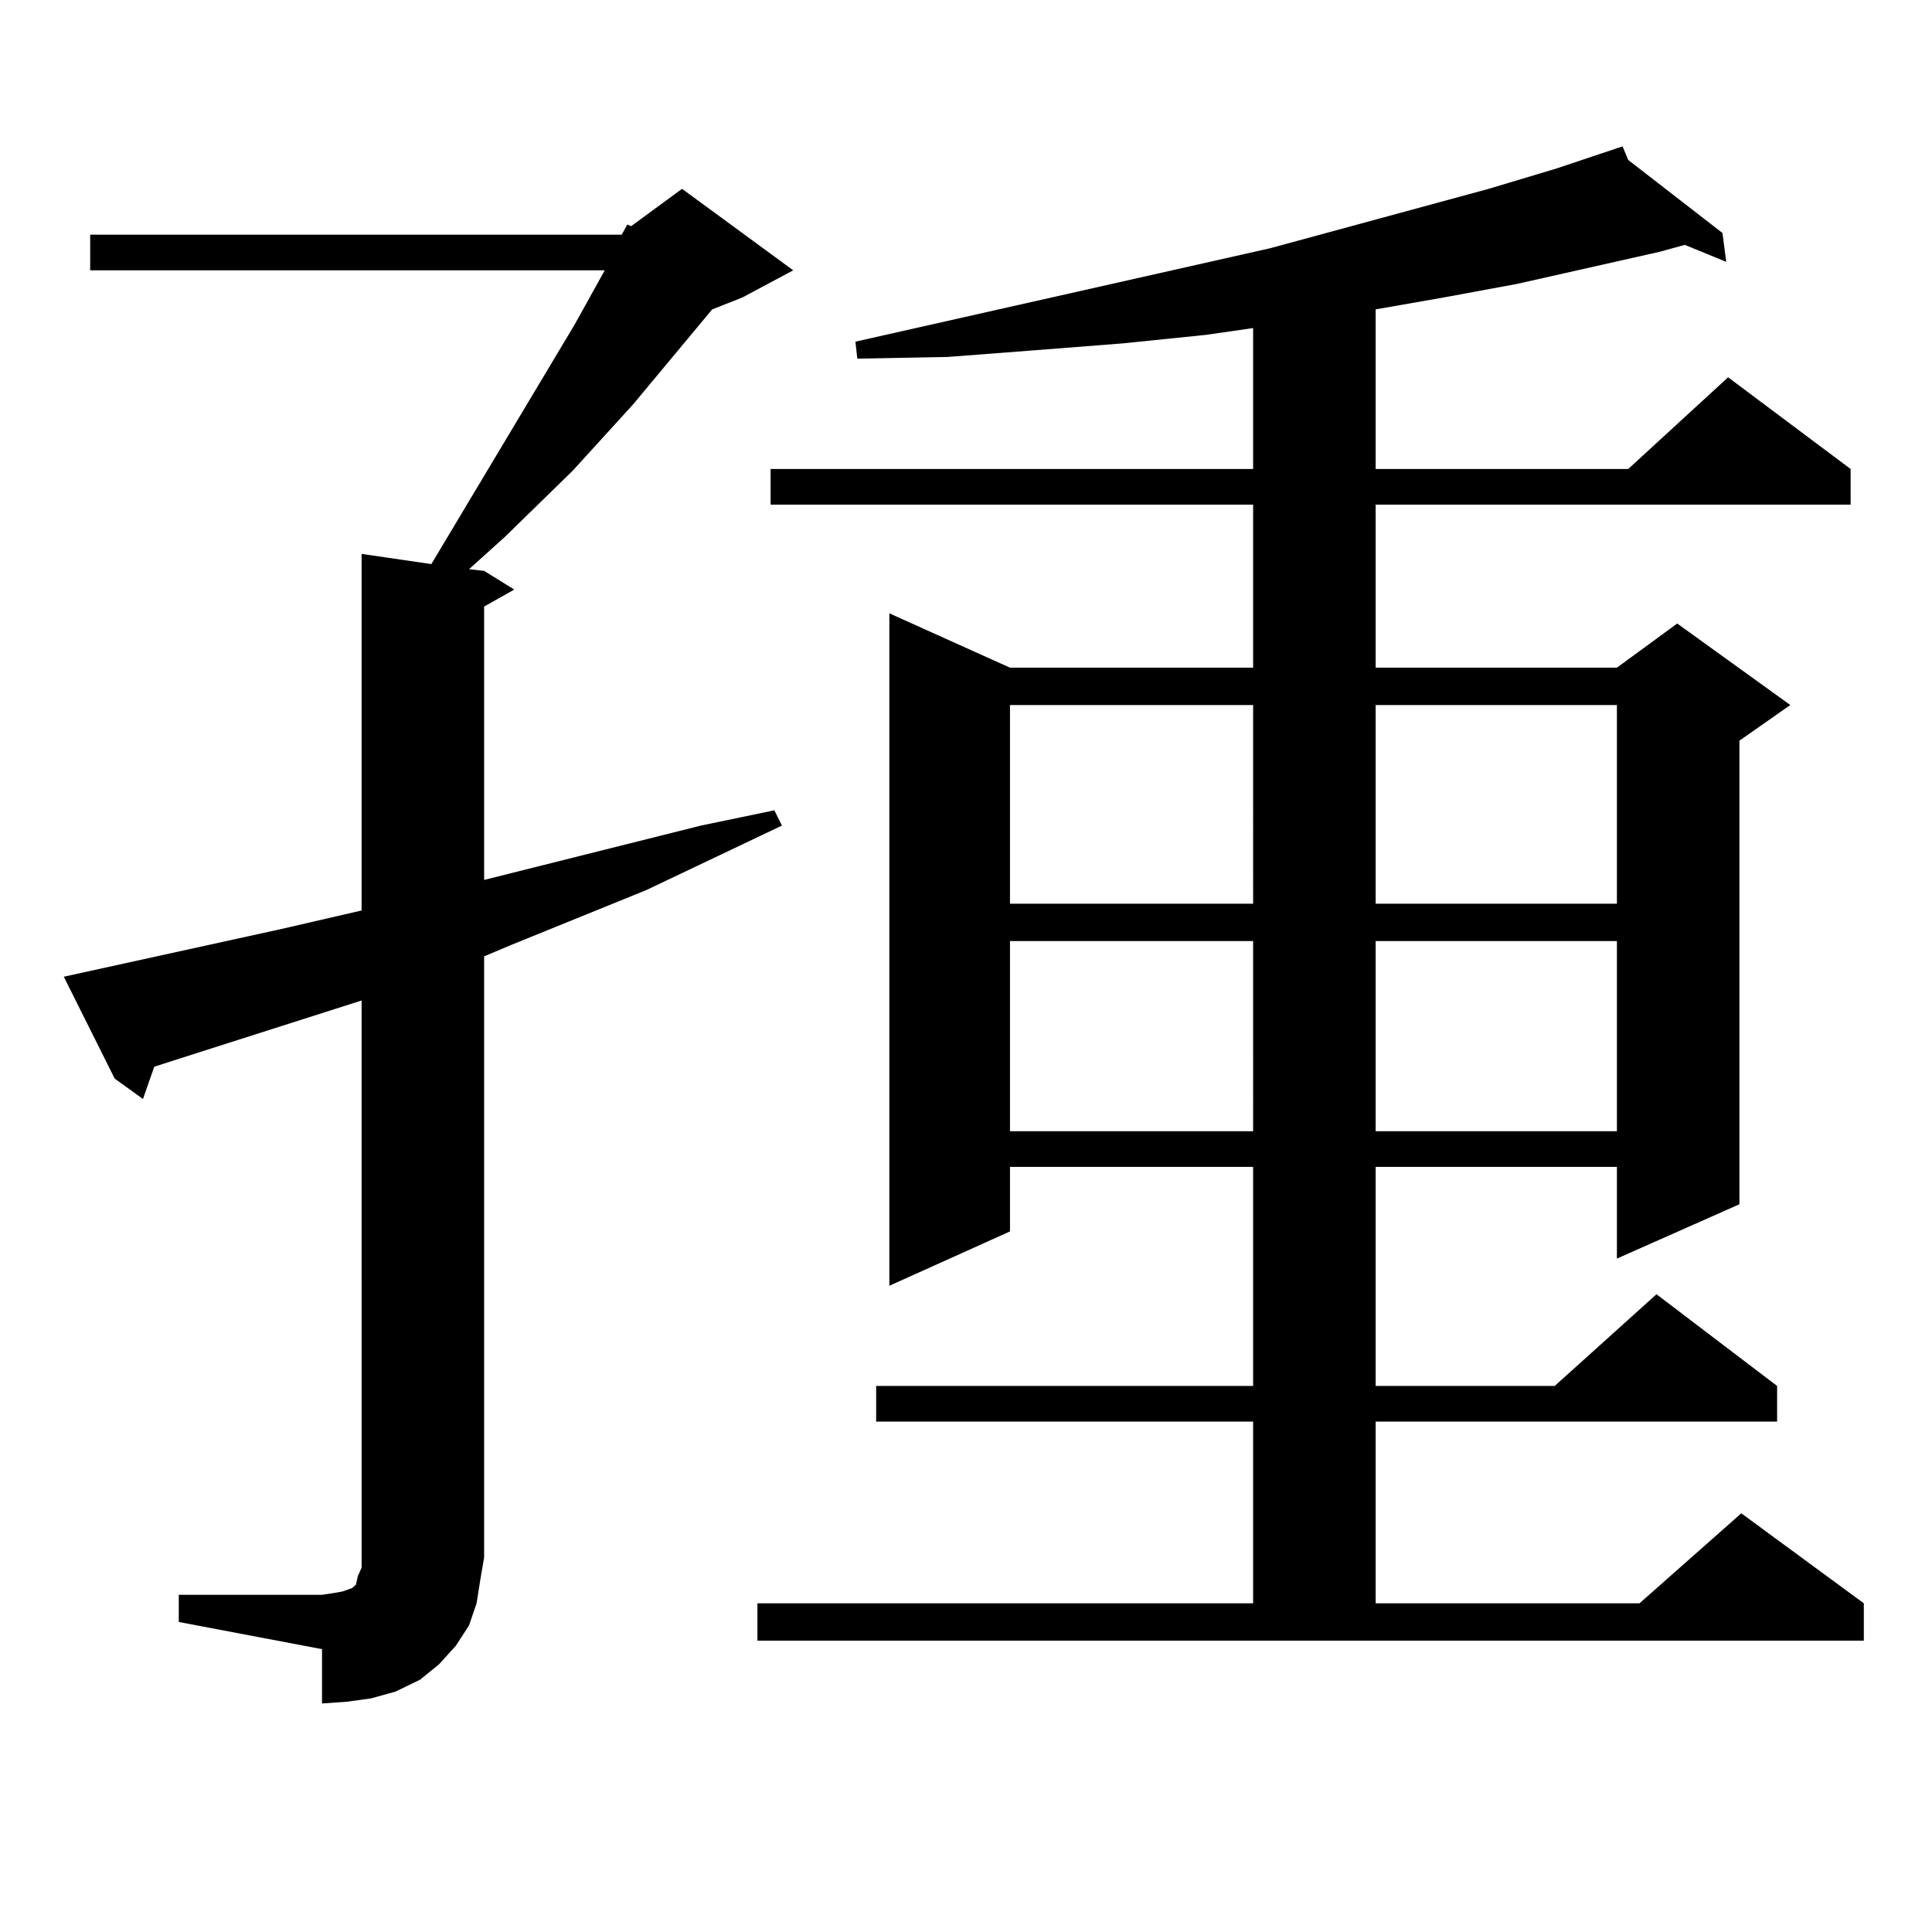
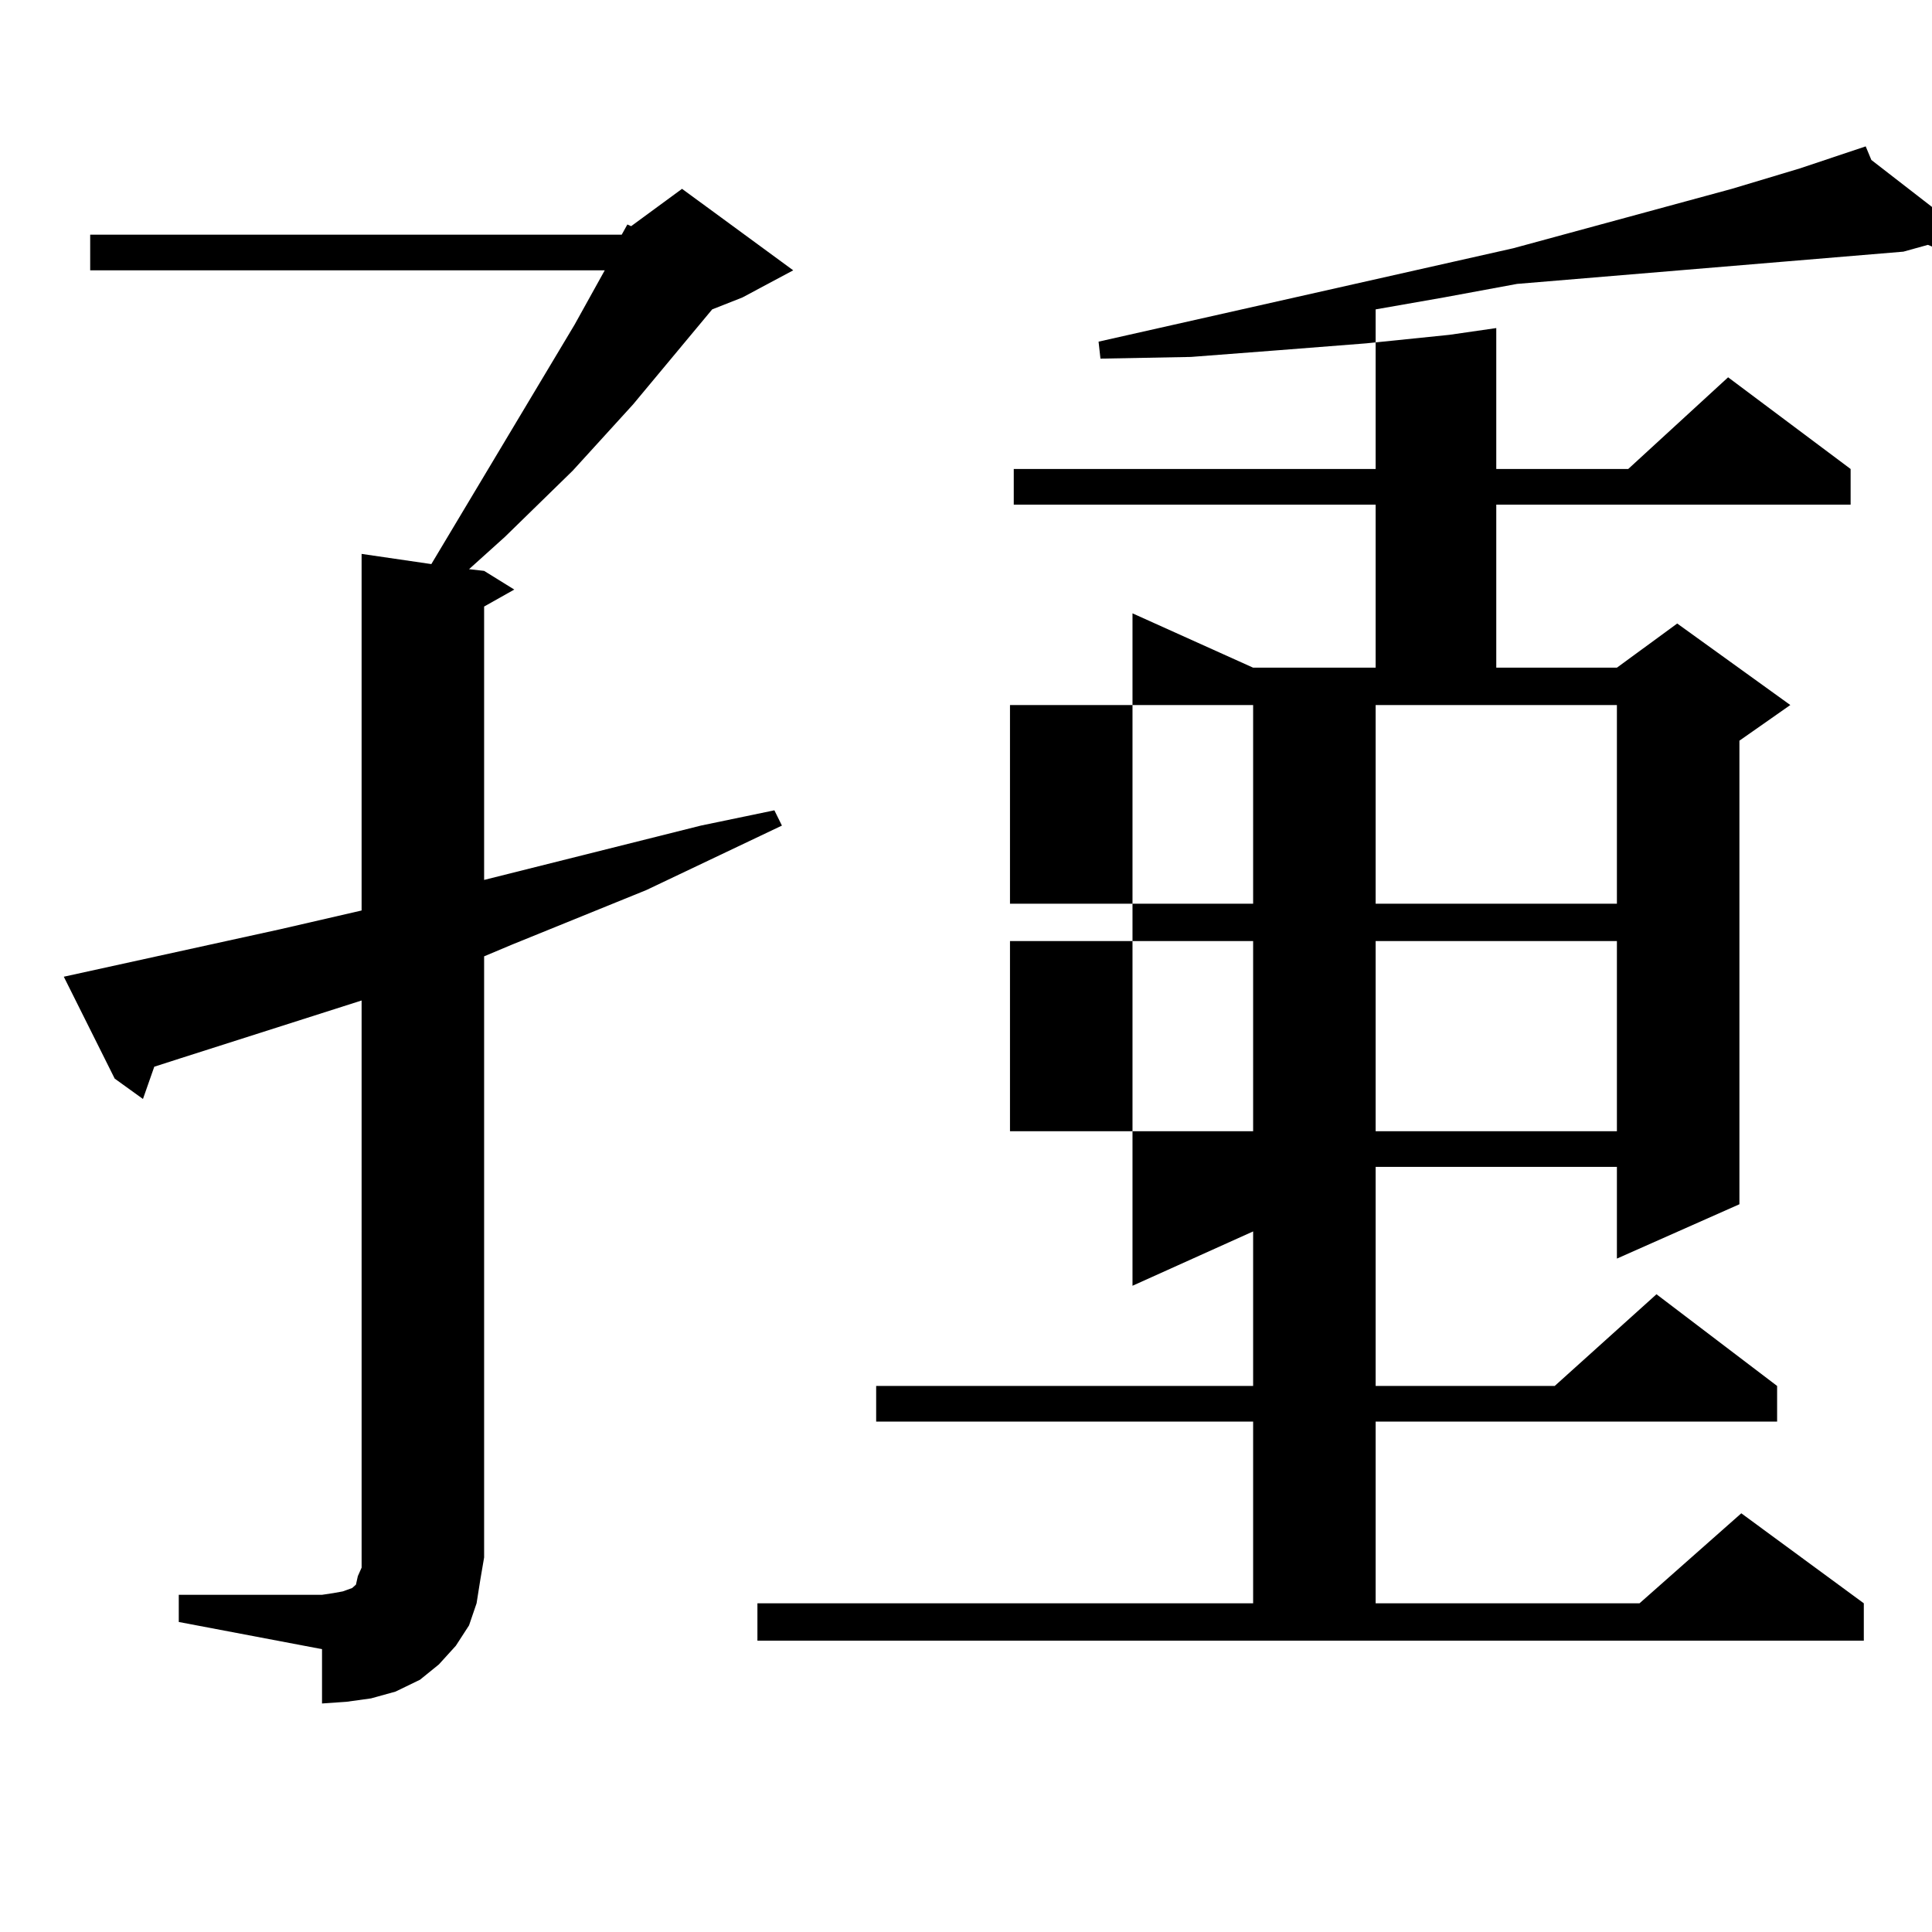
<svg xmlns="http://www.w3.org/2000/svg" version="1.1" id="图层_1" x="0px" y="0px" width="1000px" height="1000px" viewBox="0 0 1000 1000" enable-background="new 0 0 1000 1000" xml:space="preserve">
-   <path d="M321.797,121.465l2.927-5.273l1.951,0.879l26.341-19.336l57.56,42.188l-26.341,14.063l-15.609,6.152l-40.975,49.219  l-31.219,34.277l-35.121,34.277l-18.536,16.699l7.805,0.879l15.609,9.668l-15.609,8.789v141.504l112.192-28.125l38.048-7.91  l3.902,7.91l-70.242,33.398l-69.267,28.125L250.579,495v311.133l-1.951,11.426l-1.951,12.305l-3.902,11.426l-6.829,10.547  l-8.78,9.668l-9.756,7.91l-12.683,6.152l-12.683,3.516l-12.683,1.758l-12.683,0.879v-28.125l-74.145-14.063v-14.063h74.145  l5.854-0.879l4.878-0.879l4.878-1.758l1.951-1.758l0.976-4.395l1.951-4.395v-5.273V517.852L93.51,547.734l-13.658,4.395  l-5.854,16.699l-14.634-10.547l-26.341-52.734l112.192-24.609l41.95-9.668v-184.57l36.097,5.273l74.145-123.926l15.609-28.125  H46.682v-18.457H321.797z M392.039,829.863h256.579V735.82H453.501v-18.457h195.117V603.984H522.768v33.398l-62.438,28.125V317.461  l62.438,28.125h125.851v-84.375h-249.75v-18.457h249.75v-72.949l-24.39,3.516l-42.926,4.395l-44.877,3.516l-45.853,3.516  l-46.828,0.879l-0.976-8.789l214.629-48.34l113.168-30.762l35.121-10.547l34.146-11.426l2.927,7.031l48.779,37.793l1.951,14.941  l-21.463-8.789l-12.683,3.516L785.2,146.953l-38.048,7.031l-35.121,6.152v82.617H842.76l51.706-47.461l63.413,47.461v18.457H712.031  v84.375h124.875l31.219-22.852l58.535,42.188l-26.341,18.457V623.32l-63.413,28.125v-47.461H712.031v113.379h92.681l52.682-47.461  l62.438,47.461v18.457h-207.8v94.043h136.582l52.682-46.582l63.413,46.582v19.336H392.039V829.863z M522.768,364.922v102.832  h125.851V364.922H522.768z M522.768,487.09v98.438h125.851V487.09H522.768z M712.031,364.922v102.832h124.875V364.922H712.031z   M712.031,487.09v98.438h124.875V487.09H712.031z" />
+   <path d="M321.797,121.465l2.927-5.273l1.951,0.879l26.341-19.336l57.56,42.188l-26.341,14.063l-15.609,6.152l-40.975,49.219  l-31.219,34.277l-35.121,34.277l-18.536,16.699l7.805,0.879l15.609,9.668l-15.609,8.789v141.504l112.192-28.125l38.048-7.91  l3.902,7.91l-70.242,33.398l-69.267,28.125L250.579,495v311.133l-1.951,11.426l-1.951,12.305l-3.902,11.426l-6.829,10.547  l-8.78,9.668l-9.756,7.91l-12.683,6.152l-12.683,3.516l-12.683,1.758l-12.683,0.879v-28.125l-74.145-14.063v-14.063h74.145  l5.854-0.879l4.878-0.879l4.878-1.758l1.951-1.758l0.976-4.395l1.951-4.395v-5.273V517.852L93.51,547.734l-13.658,4.395  l-5.854,16.699l-14.634-10.547l-26.341-52.734l112.192-24.609l41.95-9.668v-184.57l36.097,5.273l74.145-123.926l15.609-28.125  H46.682v-18.457H321.797z M392.039,829.863h256.579V735.82H453.501v-18.457h195.117V603.984v33.398l-62.438,28.125V317.461  l62.438,28.125h125.851v-84.375h-249.75v-18.457h249.75v-72.949l-24.39,3.516l-42.926,4.395l-44.877,3.516l-45.853,3.516  l-46.828,0.879l-0.976-8.789l214.629-48.34l113.168-30.762l35.121-10.547l34.146-11.426l2.927,7.031l48.779,37.793l1.951,14.941  l-21.463-8.789l-12.683,3.516L785.2,146.953l-38.048,7.031l-35.121,6.152v82.617H842.76l51.706-47.461l63.413,47.461v18.457H712.031  v84.375h124.875l31.219-22.852l58.535,42.188l-26.341,18.457V623.32l-63.413,28.125v-47.461H712.031v113.379h92.681l52.682-47.461  l62.438,47.461v18.457h-207.8v94.043h136.582l52.682-46.582l63.413,46.582v19.336H392.039V829.863z M522.768,364.922v102.832  h125.851V364.922H522.768z M522.768,487.09v98.438h125.851V487.09H522.768z M712.031,364.922v102.832h124.875V364.922H712.031z   M712.031,487.09v98.438h124.875V487.09H712.031z" />
</svg>